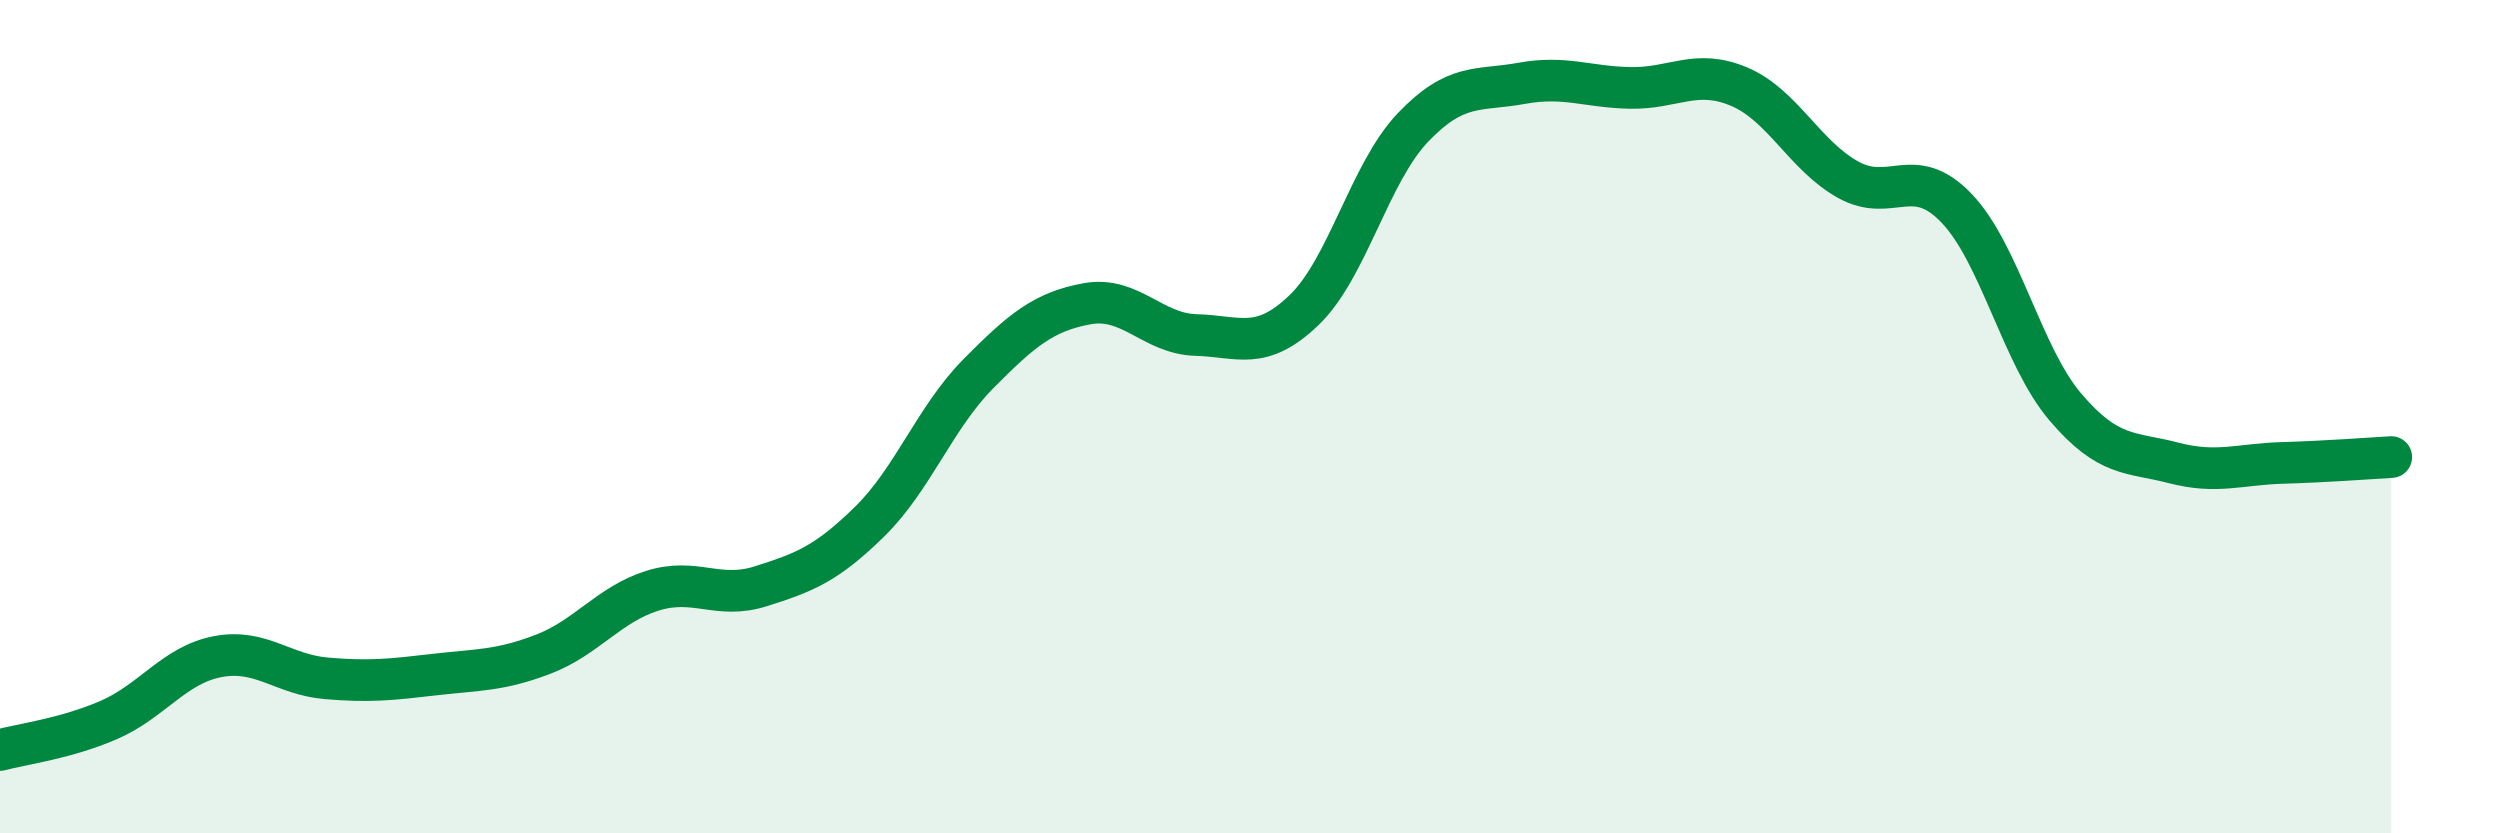
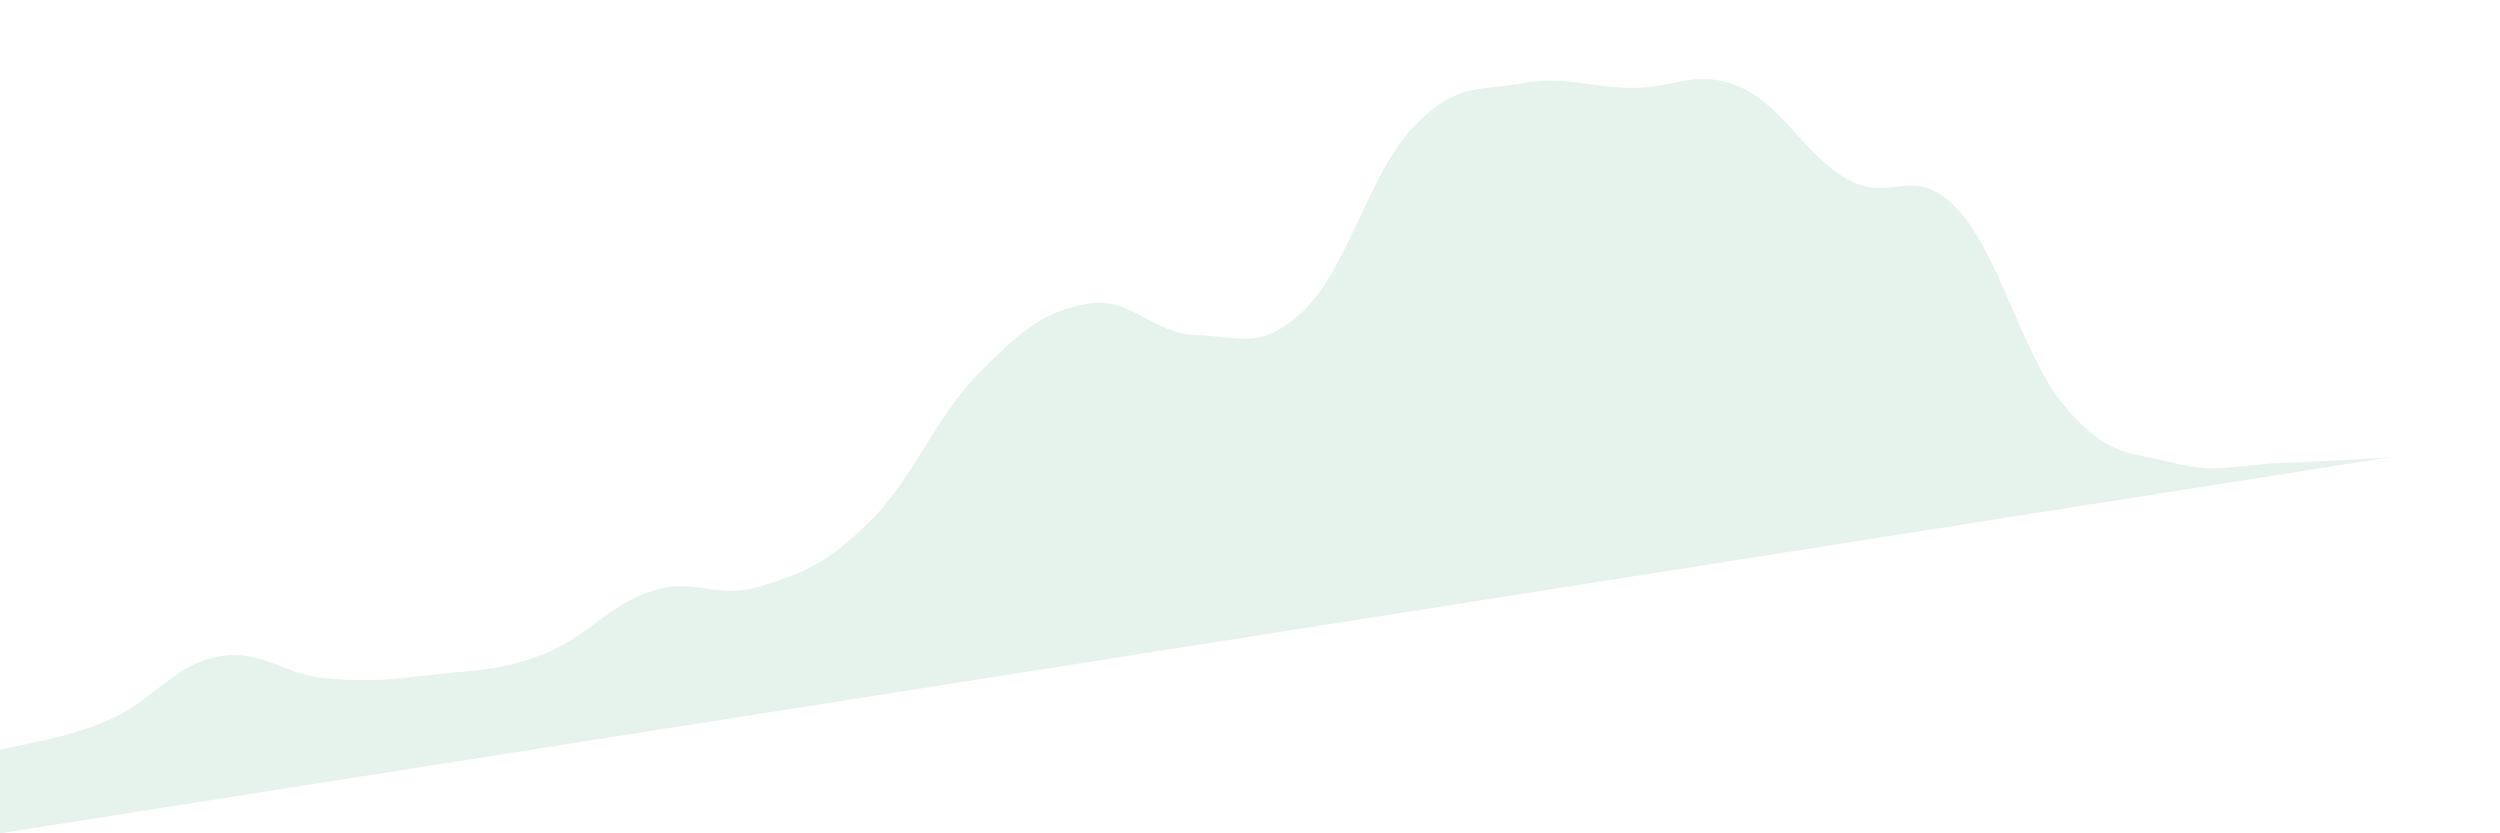
<svg xmlns="http://www.w3.org/2000/svg" width="60" height="20" viewBox="0 0 60 20">
-   <path d="M 0,18 C 0.52,17.86 1.57,17.73 2.61,17.28 C 3.65,16.83 4.18,15.96 5.22,15.76 C 6.26,15.56 6.79,16.19 7.83,16.28 C 8.87,16.37 9.39,16.31 10.43,16.19 C 11.47,16.07 12,16.1 13.04,15.7 C 14.08,15.3 14.61,14.51 15.65,14.18 C 16.69,13.85 17.22,14.4 18.26,14.07 C 19.3,13.74 19.83,13.54 20.87,12.52 C 21.91,11.5 22.44,10.02 23.48,8.97 C 24.52,7.92 25.05,7.48 26.09,7.29 C 27.13,7.1 27.66,8.01 28.7,8.04 C 29.74,8.07 30.26,8.44 31.3,7.44 C 32.34,6.44 32.87,4.15 33.91,3.06 C 34.95,1.97 35.48,2.19 36.52,2 C 37.56,1.81 38.09,2.09 39.13,2.11 C 40.17,2.13 40.7,1.64 41.74,2.08 C 42.78,2.52 43.31,3.73 44.35,4.31 C 45.39,4.89 45.92,3.91 46.96,5 C 48,6.09 48.53,8.55 49.57,9.77 C 50.61,10.99 51.13,10.84 52.17,11.11 C 53.21,11.38 53.74,11.14 54.78,11.11 C 55.82,11.08 56.87,11 57.39,10.97L57.39 20L0 20Z" fill="#008740" opacity="0.1" stroke-linecap="round" stroke-linejoin="round" />
-   <path d="M 0,18 C 0.52,17.86 1.57,17.73 2.61,17.28 C 3.65,16.83 4.18,15.96 5.22,15.76 C 6.26,15.56 6.79,16.19 7.83,16.28 C 8.87,16.37 9.39,16.31 10.43,16.19 C 11.47,16.07 12,16.1 13.04,15.7 C 14.08,15.3 14.61,14.51 15.65,14.18 C 16.69,13.85 17.22,14.4 18.26,14.07 C 19.3,13.74 19.83,13.54 20.87,12.52 C 21.91,11.5 22.44,10.02 23.48,8.97 C 24.52,7.92 25.05,7.48 26.09,7.29 C 27.13,7.1 27.66,8.01 28.7,8.04 C 29.74,8.07 30.26,8.44 31.3,7.44 C 32.34,6.44 32.87,4.15 33.91,3.06 C 34.95,1.97 35.48,2.19 36.52,2 C 37.56,1.81 38.09,2.09 39.13,2.11 C 40.17,2.13 40.7,1.64 41.74,2.08 C 42.78,2.52 43.31,3.73 44.35,4.31 C 45.39,4.89 45.92,3.91 46.96,5 C 48,6.09 48.53,8.55 49.57,9.77 C 50.61,10.99 51.13,10.84 52.17,11.11 C 53.21,11.38 53.74,11.14 54.78,11.11 C 55.82,11.08 56.87,11 57.39,10.97" stroke="#008740" stroke-width="1" fill="none" stroke-linecap="round" stroke-linejoin="round" />
+   <path d="M 0,18 C 0.52,17.86 1.57,17.73 2.61,17.28 C 3.65,16.83 4.18,15.96 5.22,15.76 C 6.26,15.56 6.79,16.19 7.83,16.28 C 8.87,16.37 9.39,16.31 10.43,16.19 C 11.47,16.07 12,16.1 13.04,15.7 C 14.08,15.3 14.61,14.51 15.65,14.18 C 16.69,13.85 17.22,14.4 18.26,14.07 C 19.3,13.74 19.83,13.54 20.87,12.52 C 21.91,11.5 22.44,10.02 23.48,8.97 C 24.52,7.92 25.05,7.48 26.09,7.29 C 27.13,7.1 27.66,8.01 28.7,8.04 C 29.74,8.07 30.26,8.44 31.3,7.44 C 32.34,6.44 32.87,4.15 33.91,3.06 C 34.95,1.97 35.48,2.19 36.52,2 C 37.56,1.81 38.09,2.09 39.13,2.11 C 40.17,2.13 40.7,1.64 41.74,2.08 C 42.78,2.52 43.31,3.73 44.35,4.31 C 45.39,4.89 45.92,3.91 46.96,5 C 48,6.09 48.53,8.55 49.57,9.77 C 50.61,10.99 51.13,10.84 52.17,11.11 C 53.21,11.38 53.74,11.14 54.78,11.11 C 55.82,11.08 56.87,11 57.39,10.97L0 20Z" fill="#008740" opacity="0.1" stroke-linecap="round" stroke-linejoin="round" />
</svg>